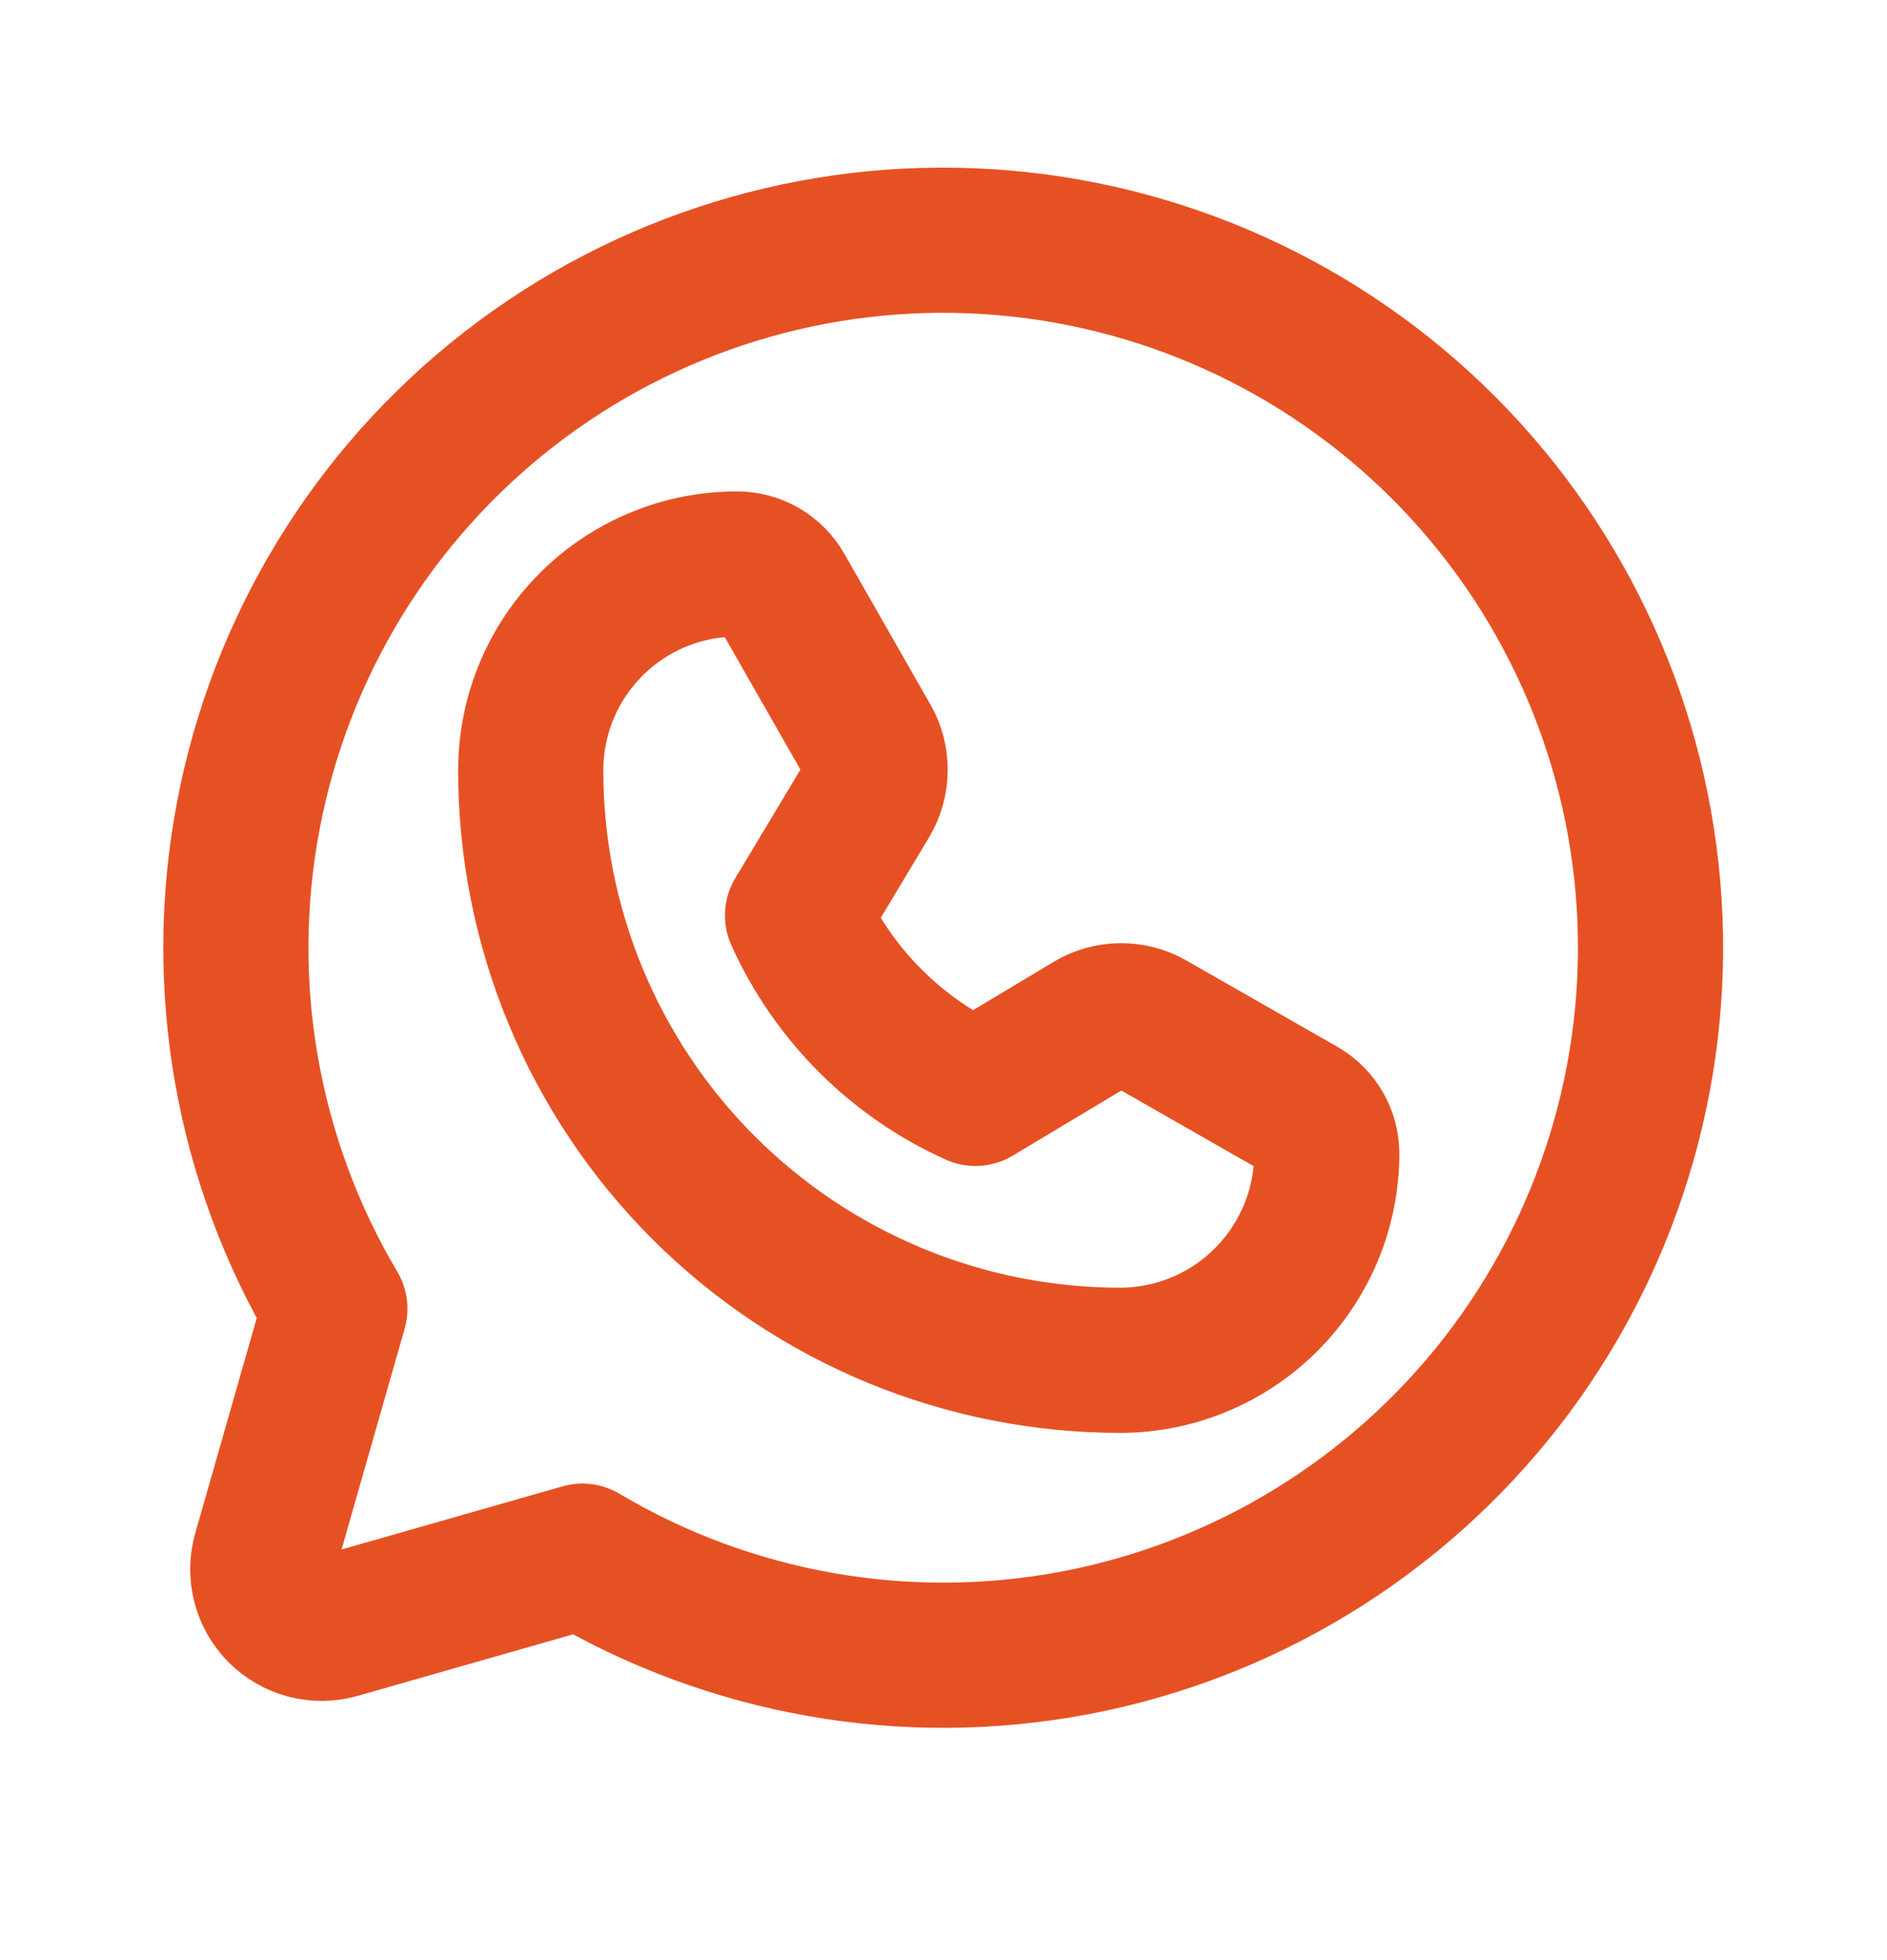
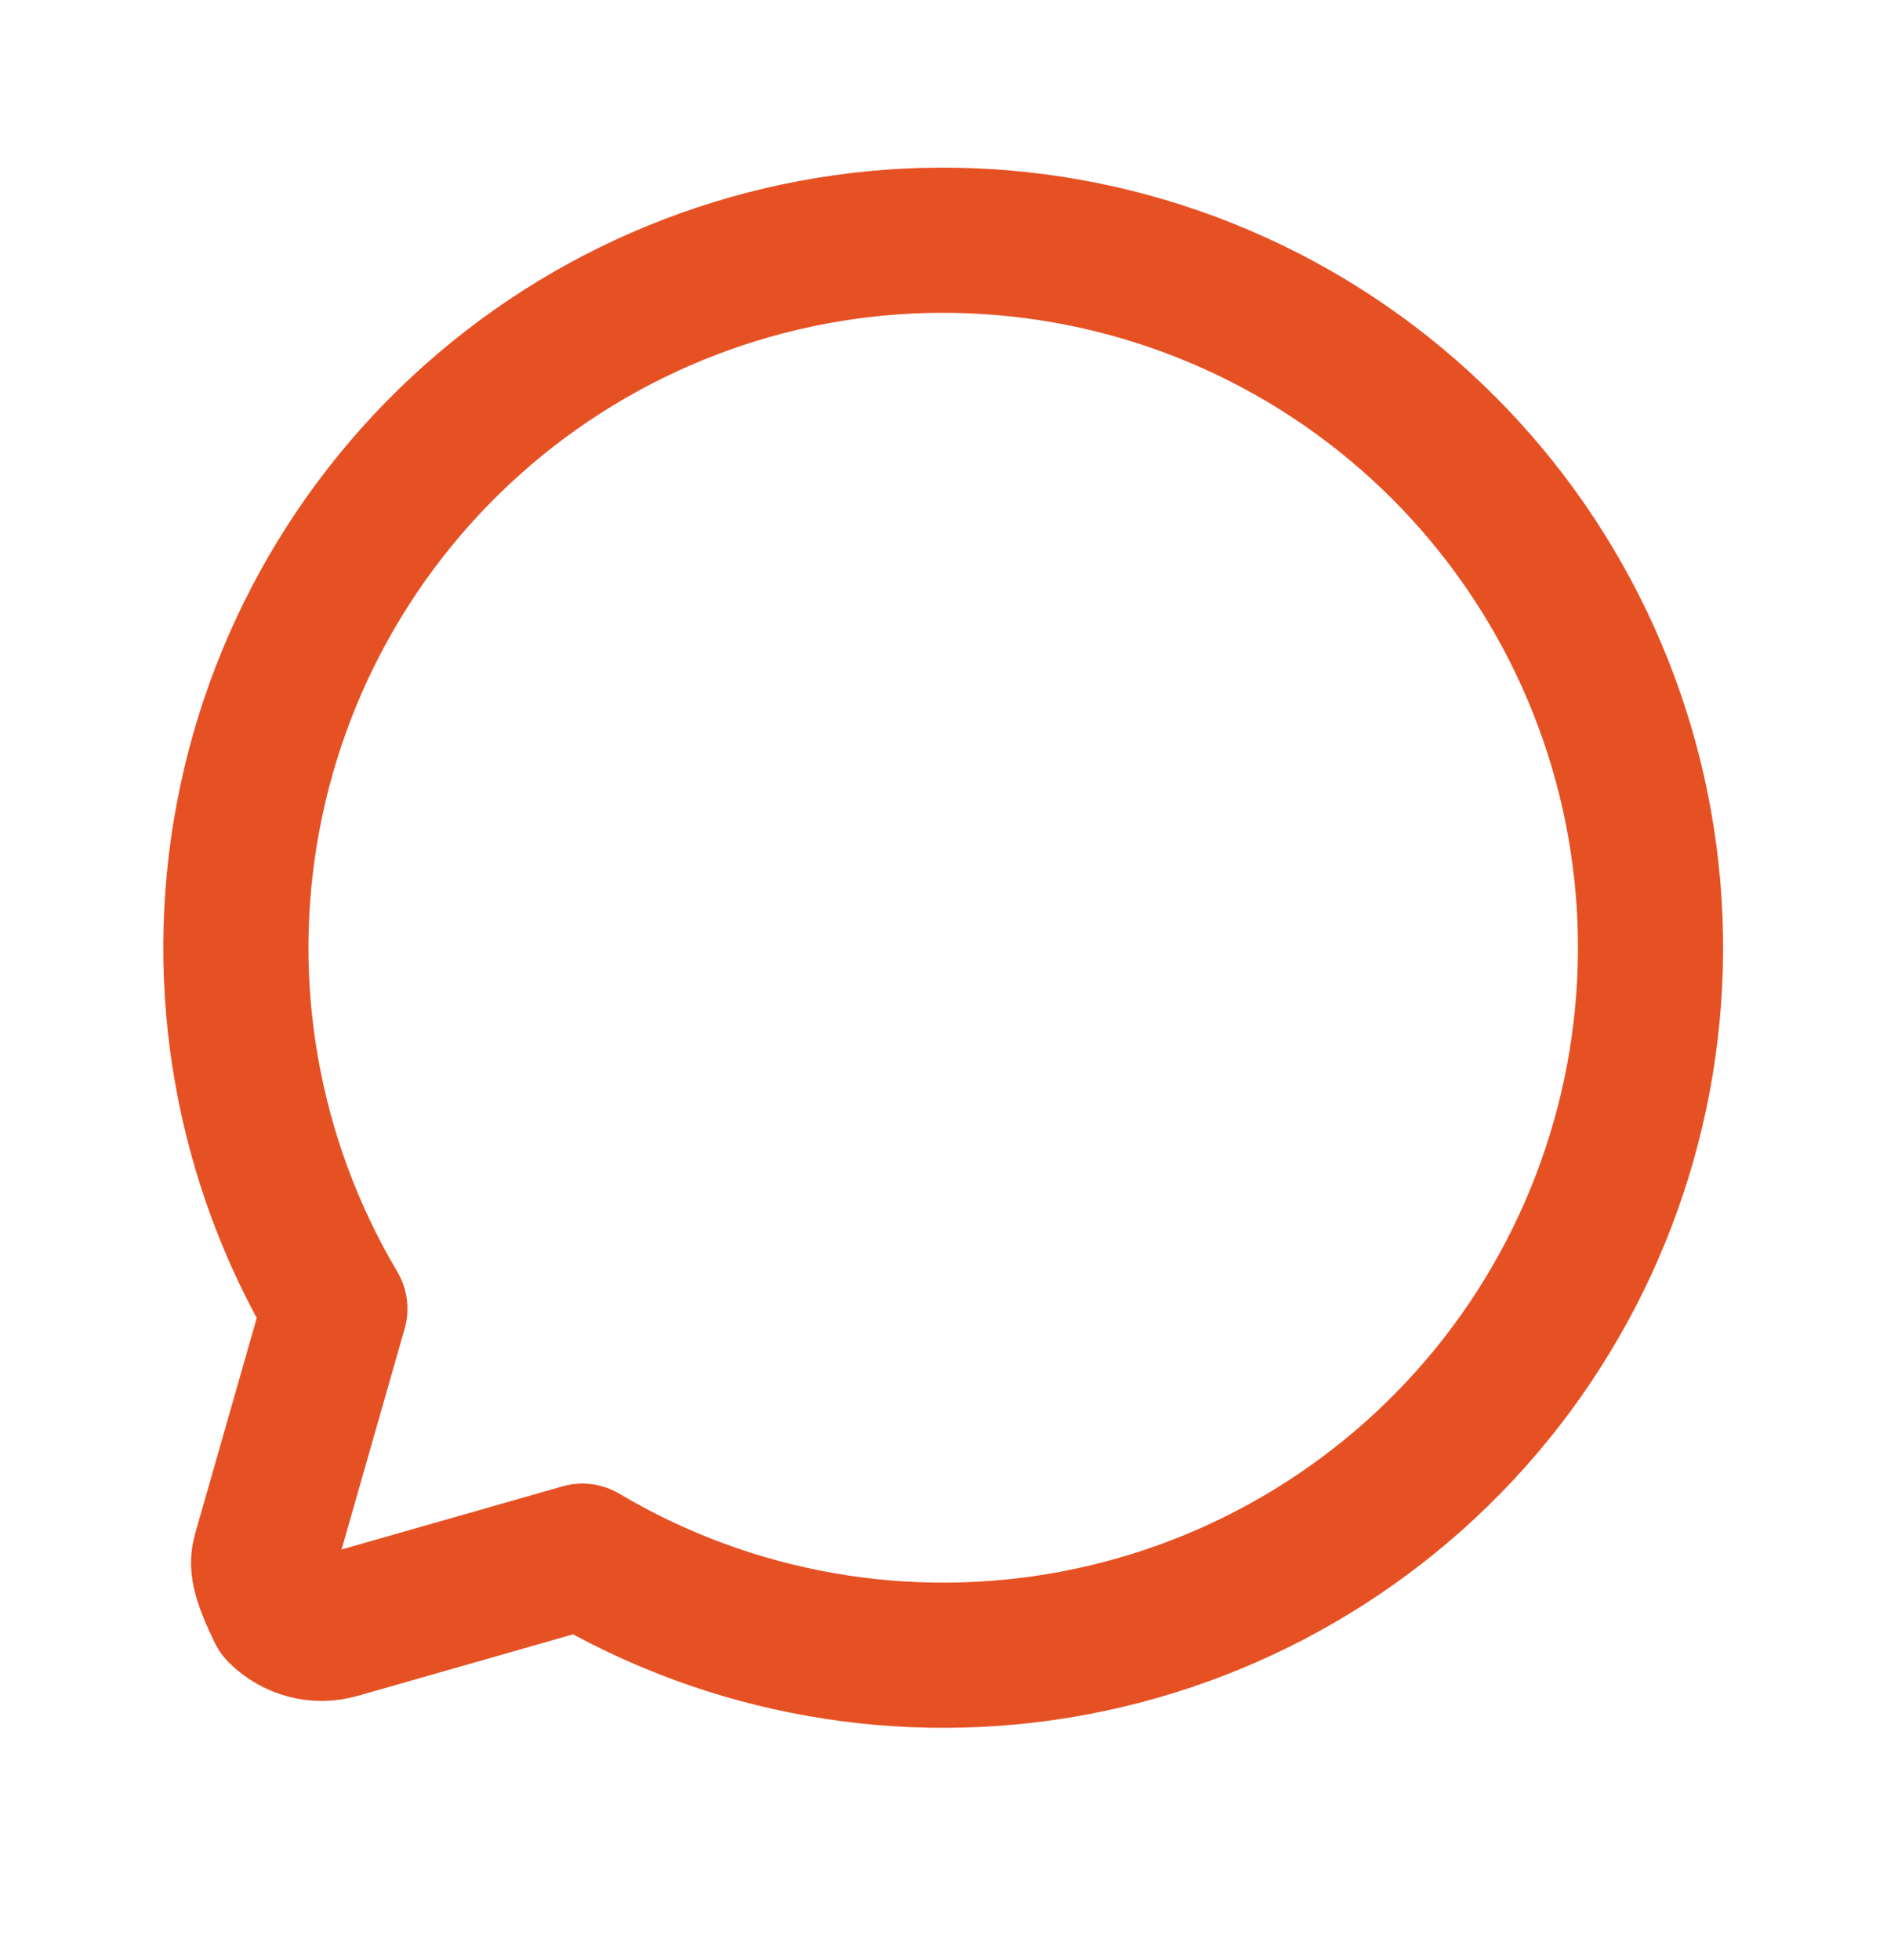
<svg xmlns="http://www.w3.org/2000/svg" width="26" height="27" viewBox="0 0 26 27" fill="none">
-   <path d="M4.614 18.027C3.402 15.985 2.978 13.57 3.421 11.238C3.863 8.905 5.142 6.814 7.017 5.358C8.893 3.901 11.235 3.179 13.605 3.328C15.974 3.476 18.208 4.484 19.887 6.163C21.566 7.842 22.575 10.076 22.723 12.446C22.871 14.815 22.149 17.158 20.693 19.033C19.236 20.908 17.145 22.187 14.813 22.63C12.48 23.072 10.066 22.648 8.024 21.436L8.024 21.436L4.656 22.398C4.517 22.438 4.37 22.44 4.229 22.404C4.089 22.367 3.961 22.294 3.859 22.192C3.756 22.089 3.683 21.961 3.647 21.821C3.61 21.681 3.612 21.533 3.652 21.394L4.614 18.027L4.614 18.027Z" stroke="#E65124" stroke-width="2" stroke-linecap="round" stroke-linejoin="round" />
-   <path d="M15.449 18.738C14.38 18.739 13.321 18.53 12.334 18.122C11.346 17.713 10.448 17.114 9.692 16.358C8.936 15.602 8.337 14.705 7.929 13.717C7.52 12.729 7.311 11.67 7.313 10.601C7.315 9.849 7.616 9.128 8.149 8.597C8.682 8.066 9.404 7.768 10.156 7.769V7.769C10.28 7.769 10.401 7.802 10.508 7.864C10.614 7.926 10.703 8.015 10.764 8.122L11.951 10.2C12.023 10.325 12.06 10.467 12.058 10.611C12.057 10.756 12.017 10.897 11.943 11.021L10.989 12.61C11.48 13.699 12.351 14.571 13.44 15.061V15.061L15.03 14.108C15.153 14.033 15.295 13.993 15.439 13.992C15.583 13.99 15.725 14.027 15.851 14.099L17.928 15.286C18.036 15.348 18.125 15.436 18.187 15.543C18.249 15.649 18.281 15.771 18.281 15.894V15.894C18.279 16.646 17.98 17.366 17.45 17.898C16.92 18.431 16.201 18.733 15.449 18.738V18.738Z" stroke="#E65124" stroke-width="2" stroke-linecap="round" stroke-linejoin="round" />
+   <path d="M4.614 18.027C3.402 15.985 2.978 13.57 3.421 11.238C3.863 8.905 5.142 6.814 7.017 5.358C8.893 3.901 11.235 3.179 13.605 3.328C15.974 3.476 18.208 4.484 19.887 6.163C21.566 7.842 22.575 10.076 22.723 12.446C22.871 14.815 22.149 17.158 20.693 19.033C19.236 20.908 17.145 22.187 14.813 22.63C12.48 23.072 10.066 22.648 8.024 21.436L8.024 21.436L4.656 22.398C4.517 22.438 4.37 22.44 4.229 22.404C4.089 22.367 3.961 22.294 3.859 22.192C3.61 21.681 3.612 21.533 3.652 21.394L4.614 18.027L4.614 18.027Z" stroke="#E65124" stroke-width="2" stroke-linecap="round" stroke-linejoin="round" />
</svg>